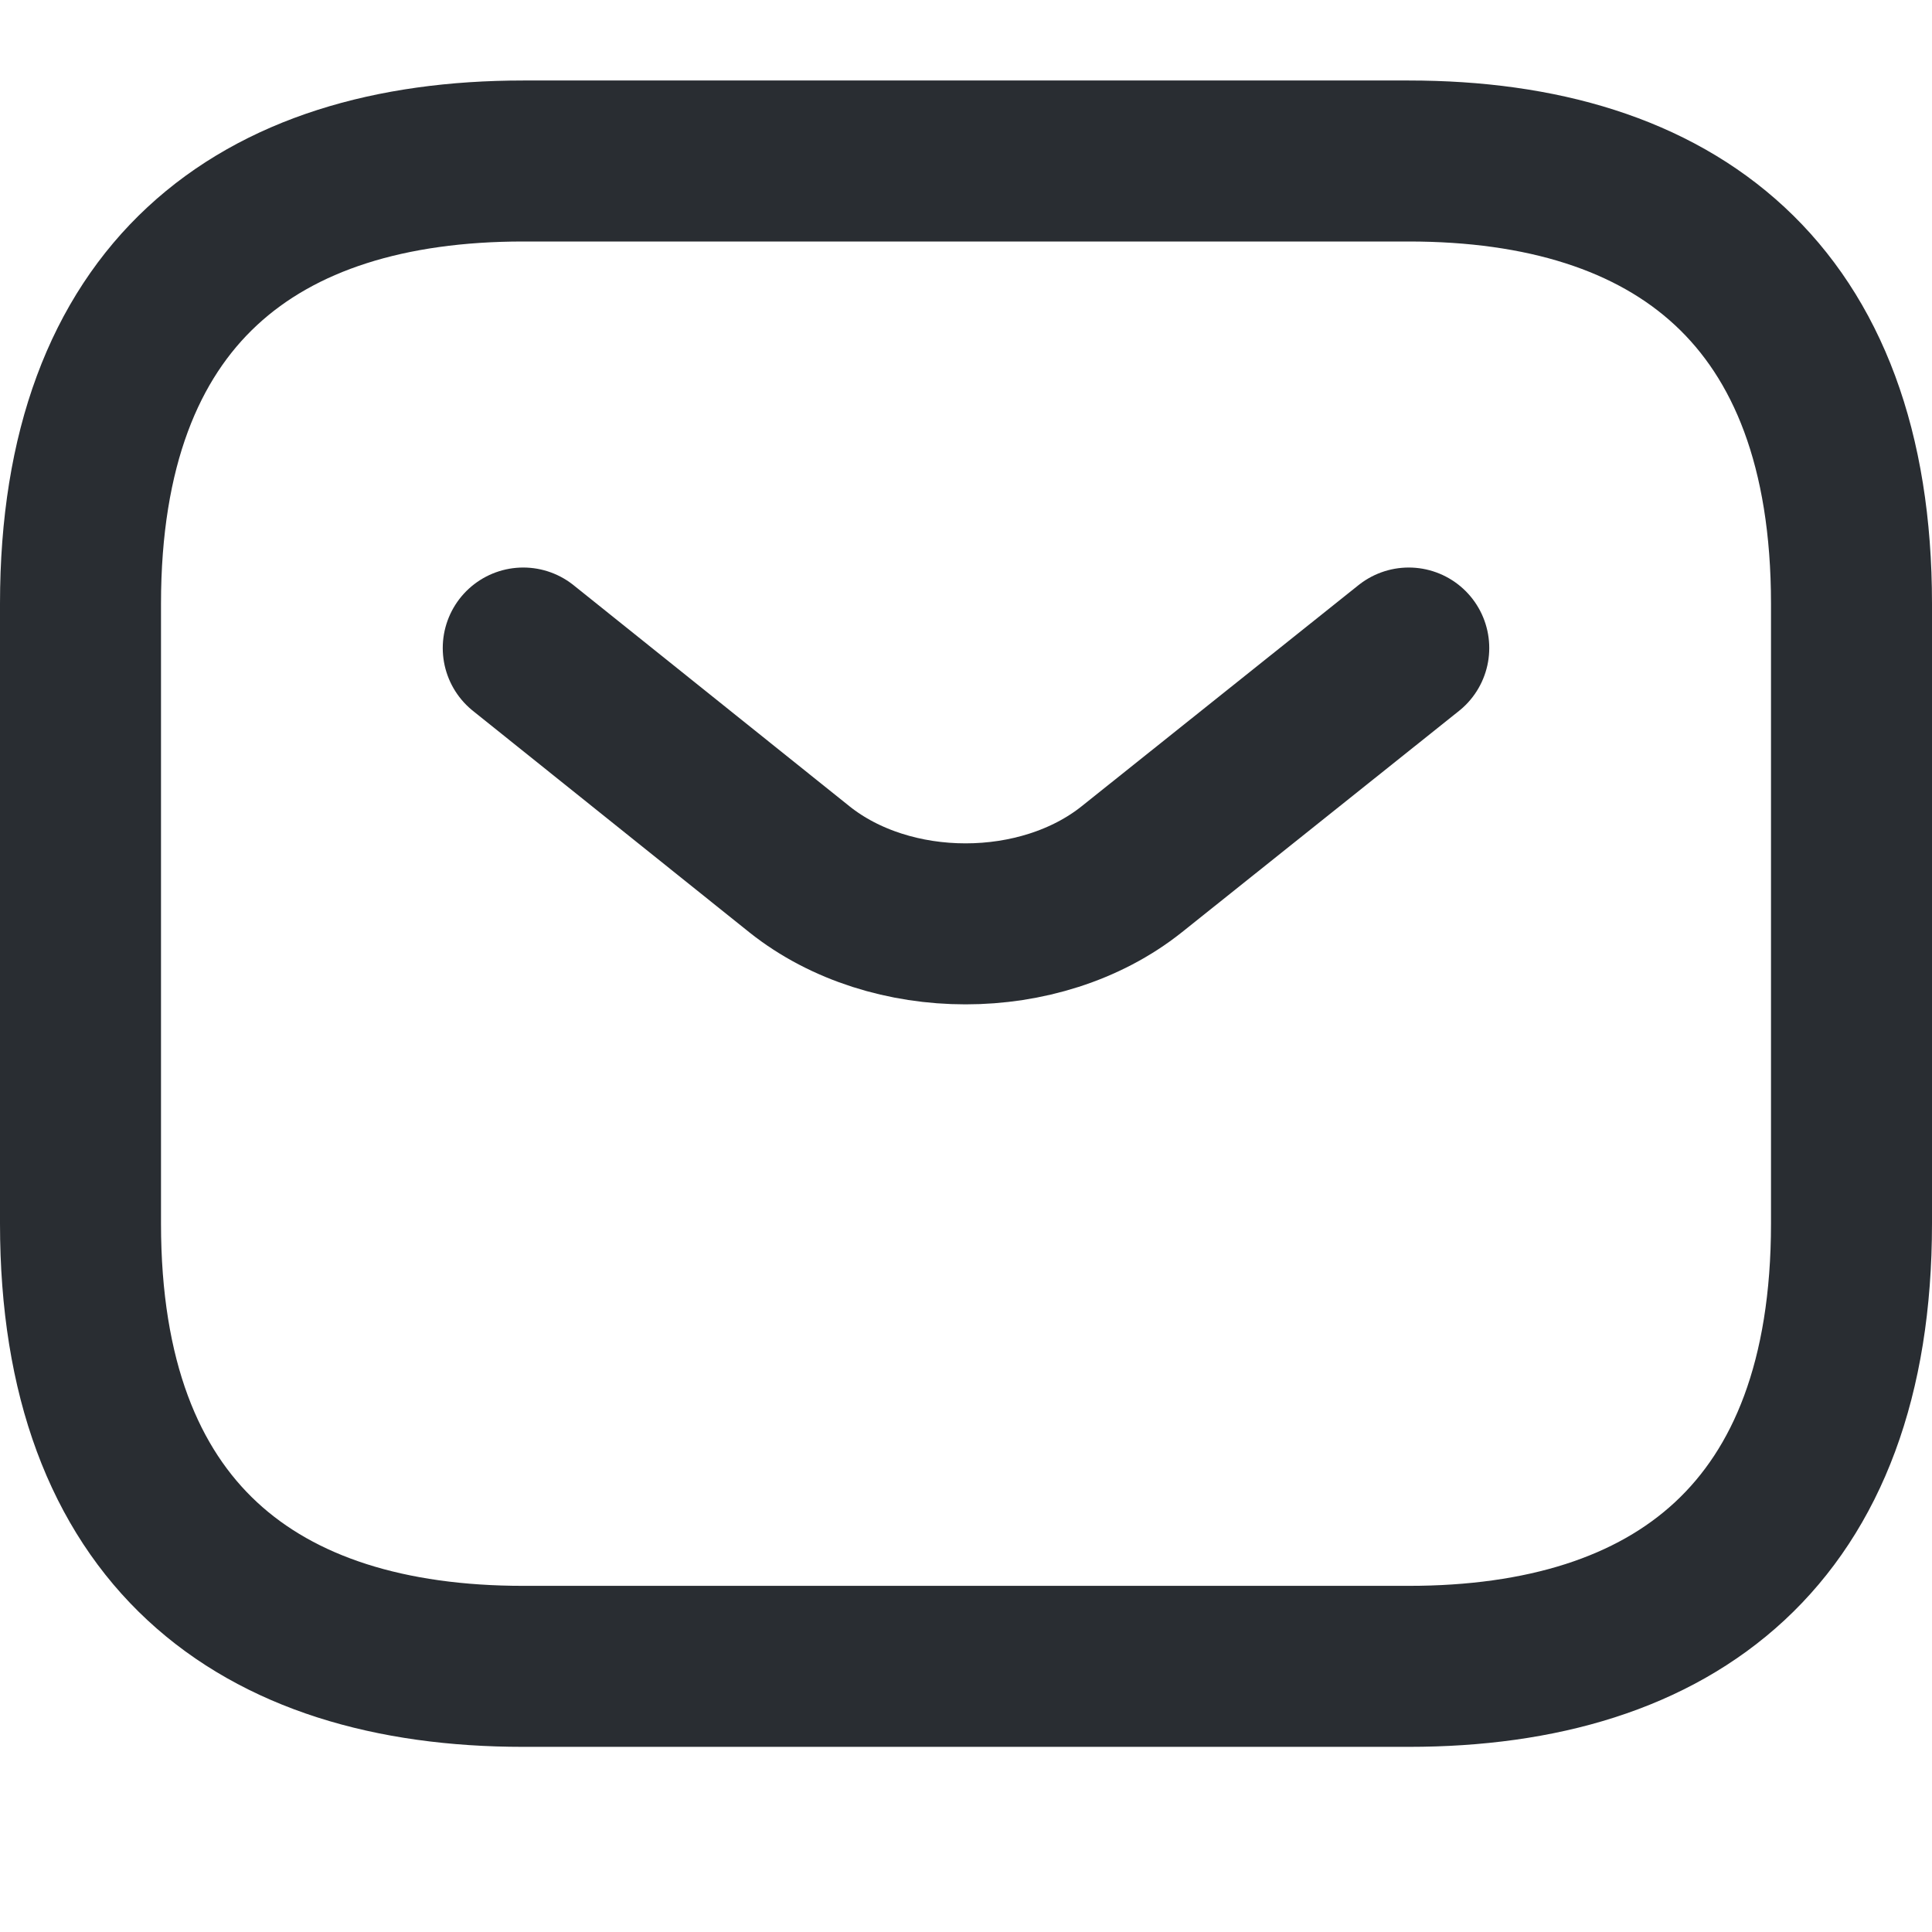
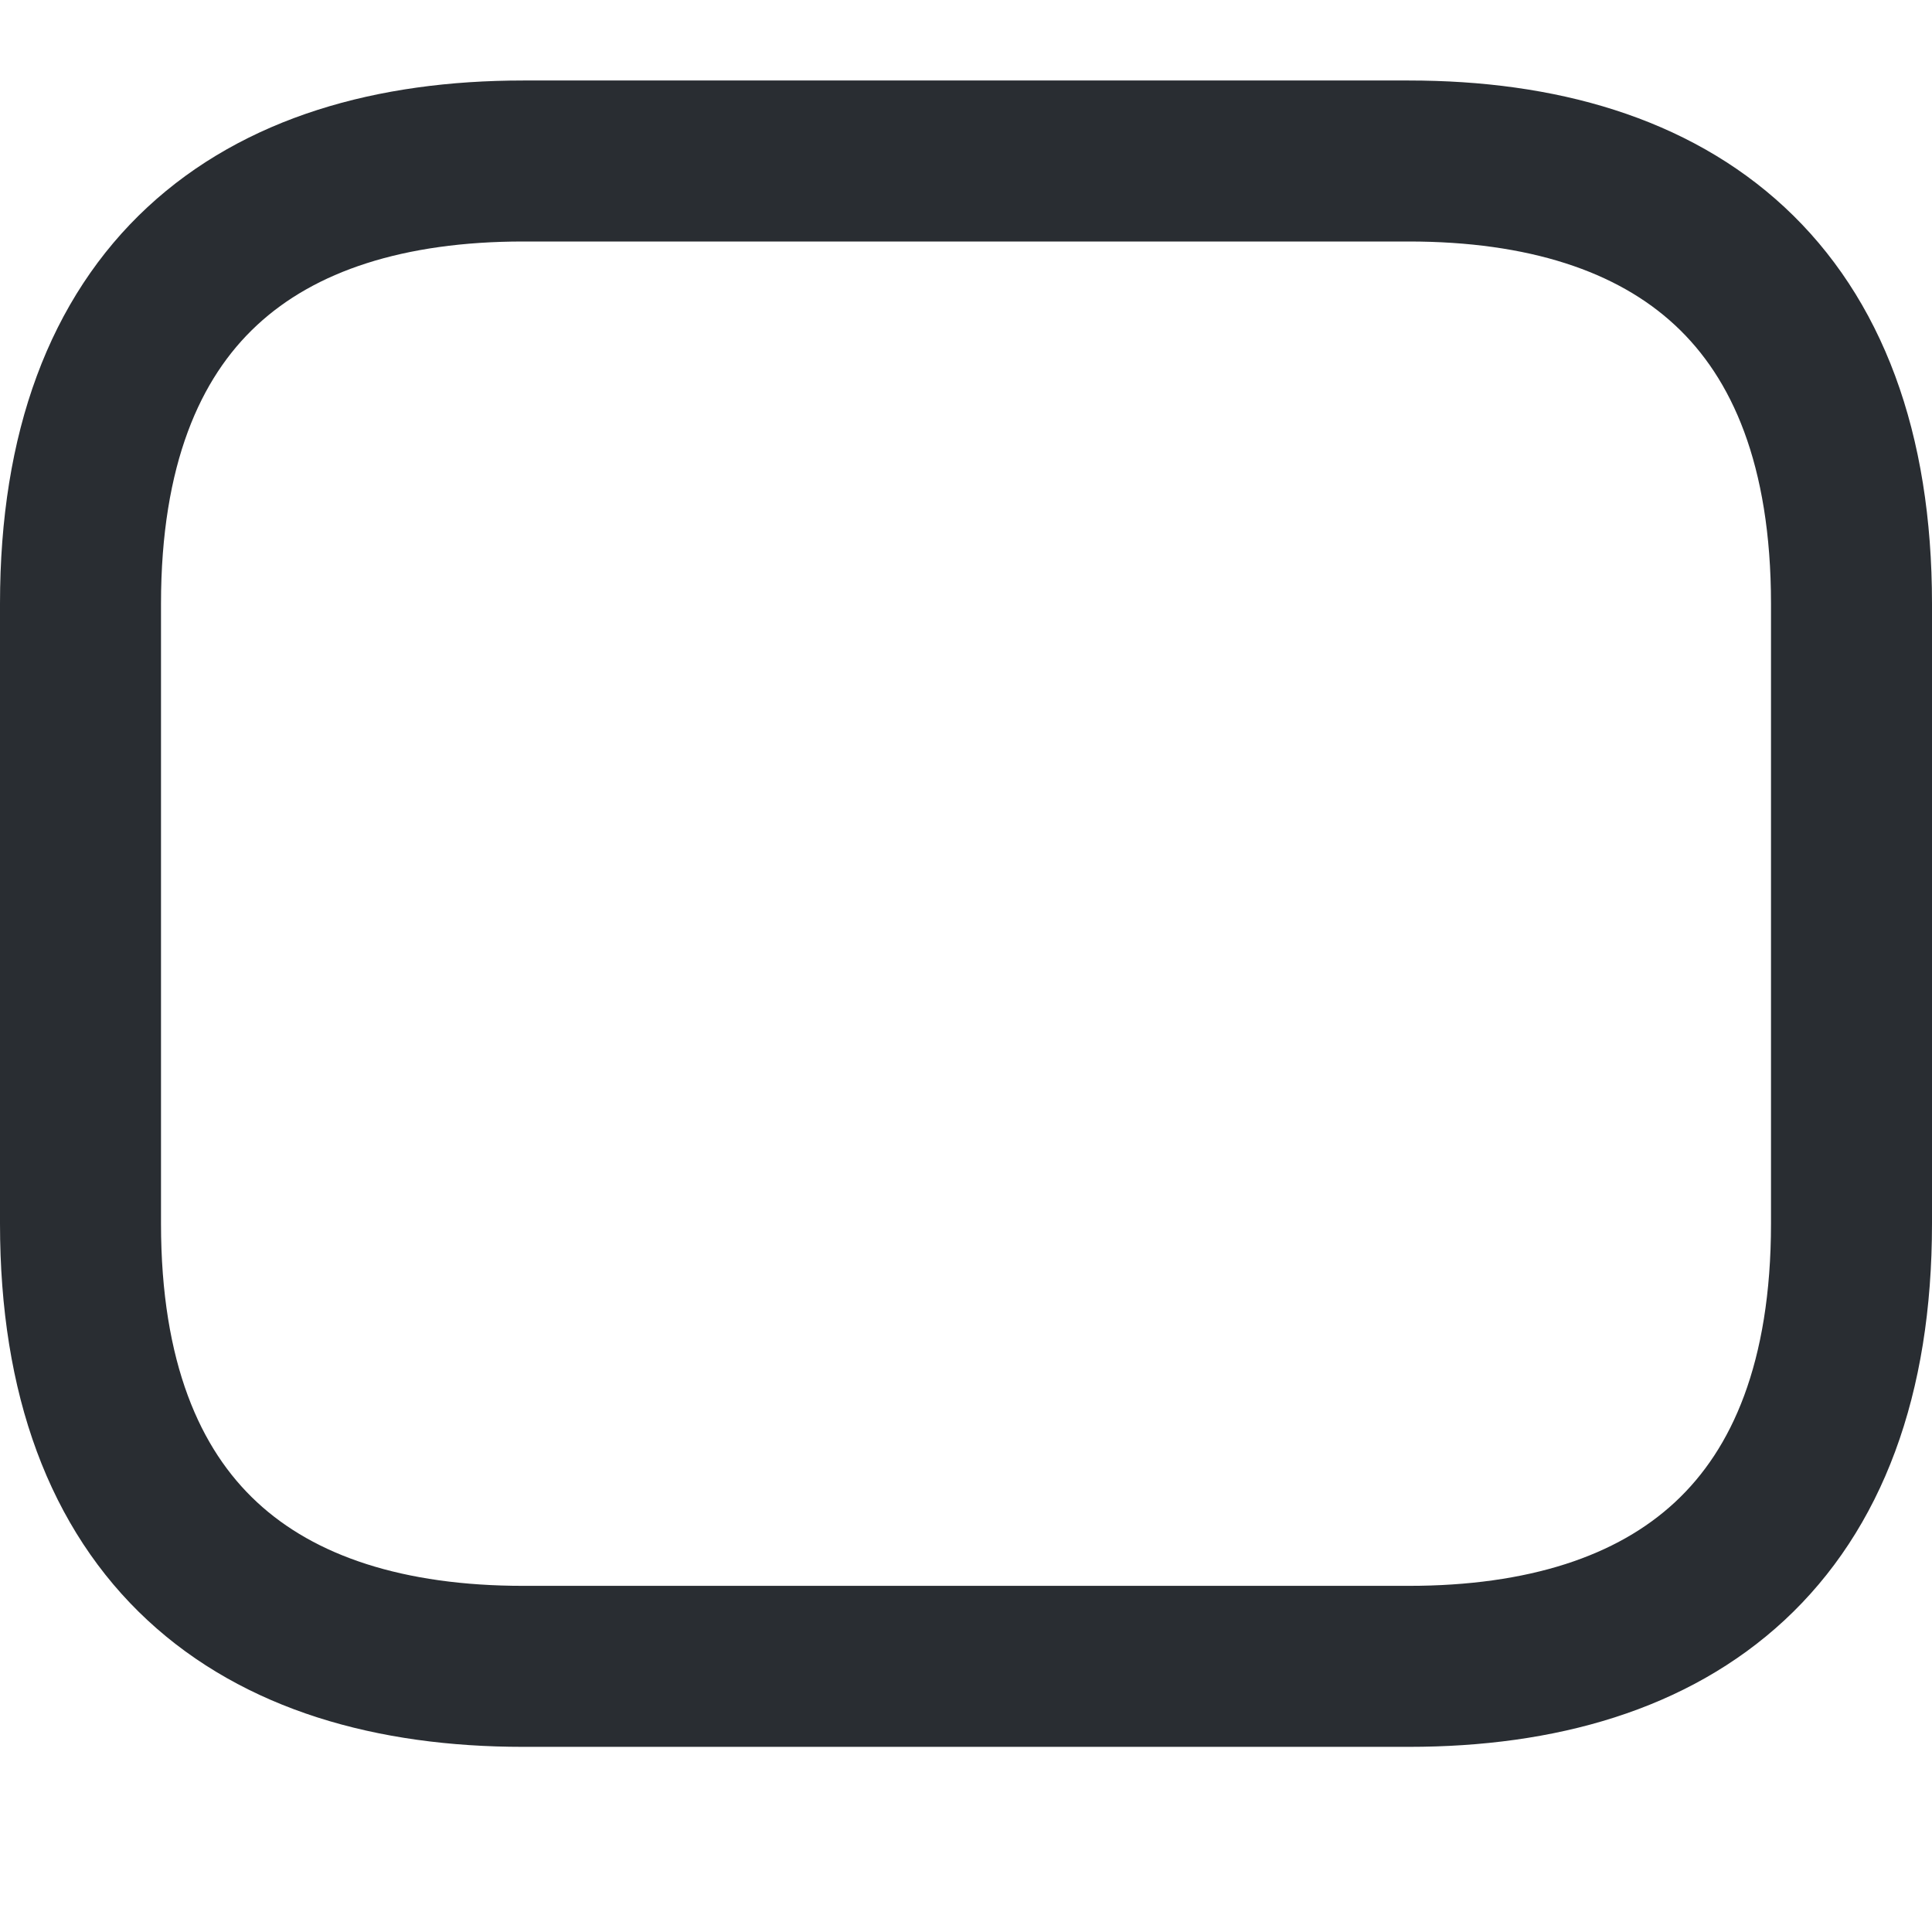
<svg xmlns="http://www.w3.org/2000/svg" width="24" height="24" viewBox="0 0 24 24" fill="none">
  <path d="M17.5 20.7H6.5C3.2 20.7 1 19.05 1 15.2V7.5C1 3.65 3.2 2 6.5 2H17.5C20.8 2 23 3.65 23 7.5V15.2C23 19.05 20.8 20.7 17.5 20.7Z" stroke="#292D32" stroke-width="2" stroke-miterlimit="10" stroke-linecap="round" stroke-linejoin="round" />
-   <path d="M17.5 8.05L14.057 10.8C12.924 11.702 11.065 11.702 9.932 10.8L6.5 8.05" stroke="#292D32" stroke-width="2" stroke-miterlimit="10" stroke-linecap="round" stroke-linejoin="round" />
</svg>